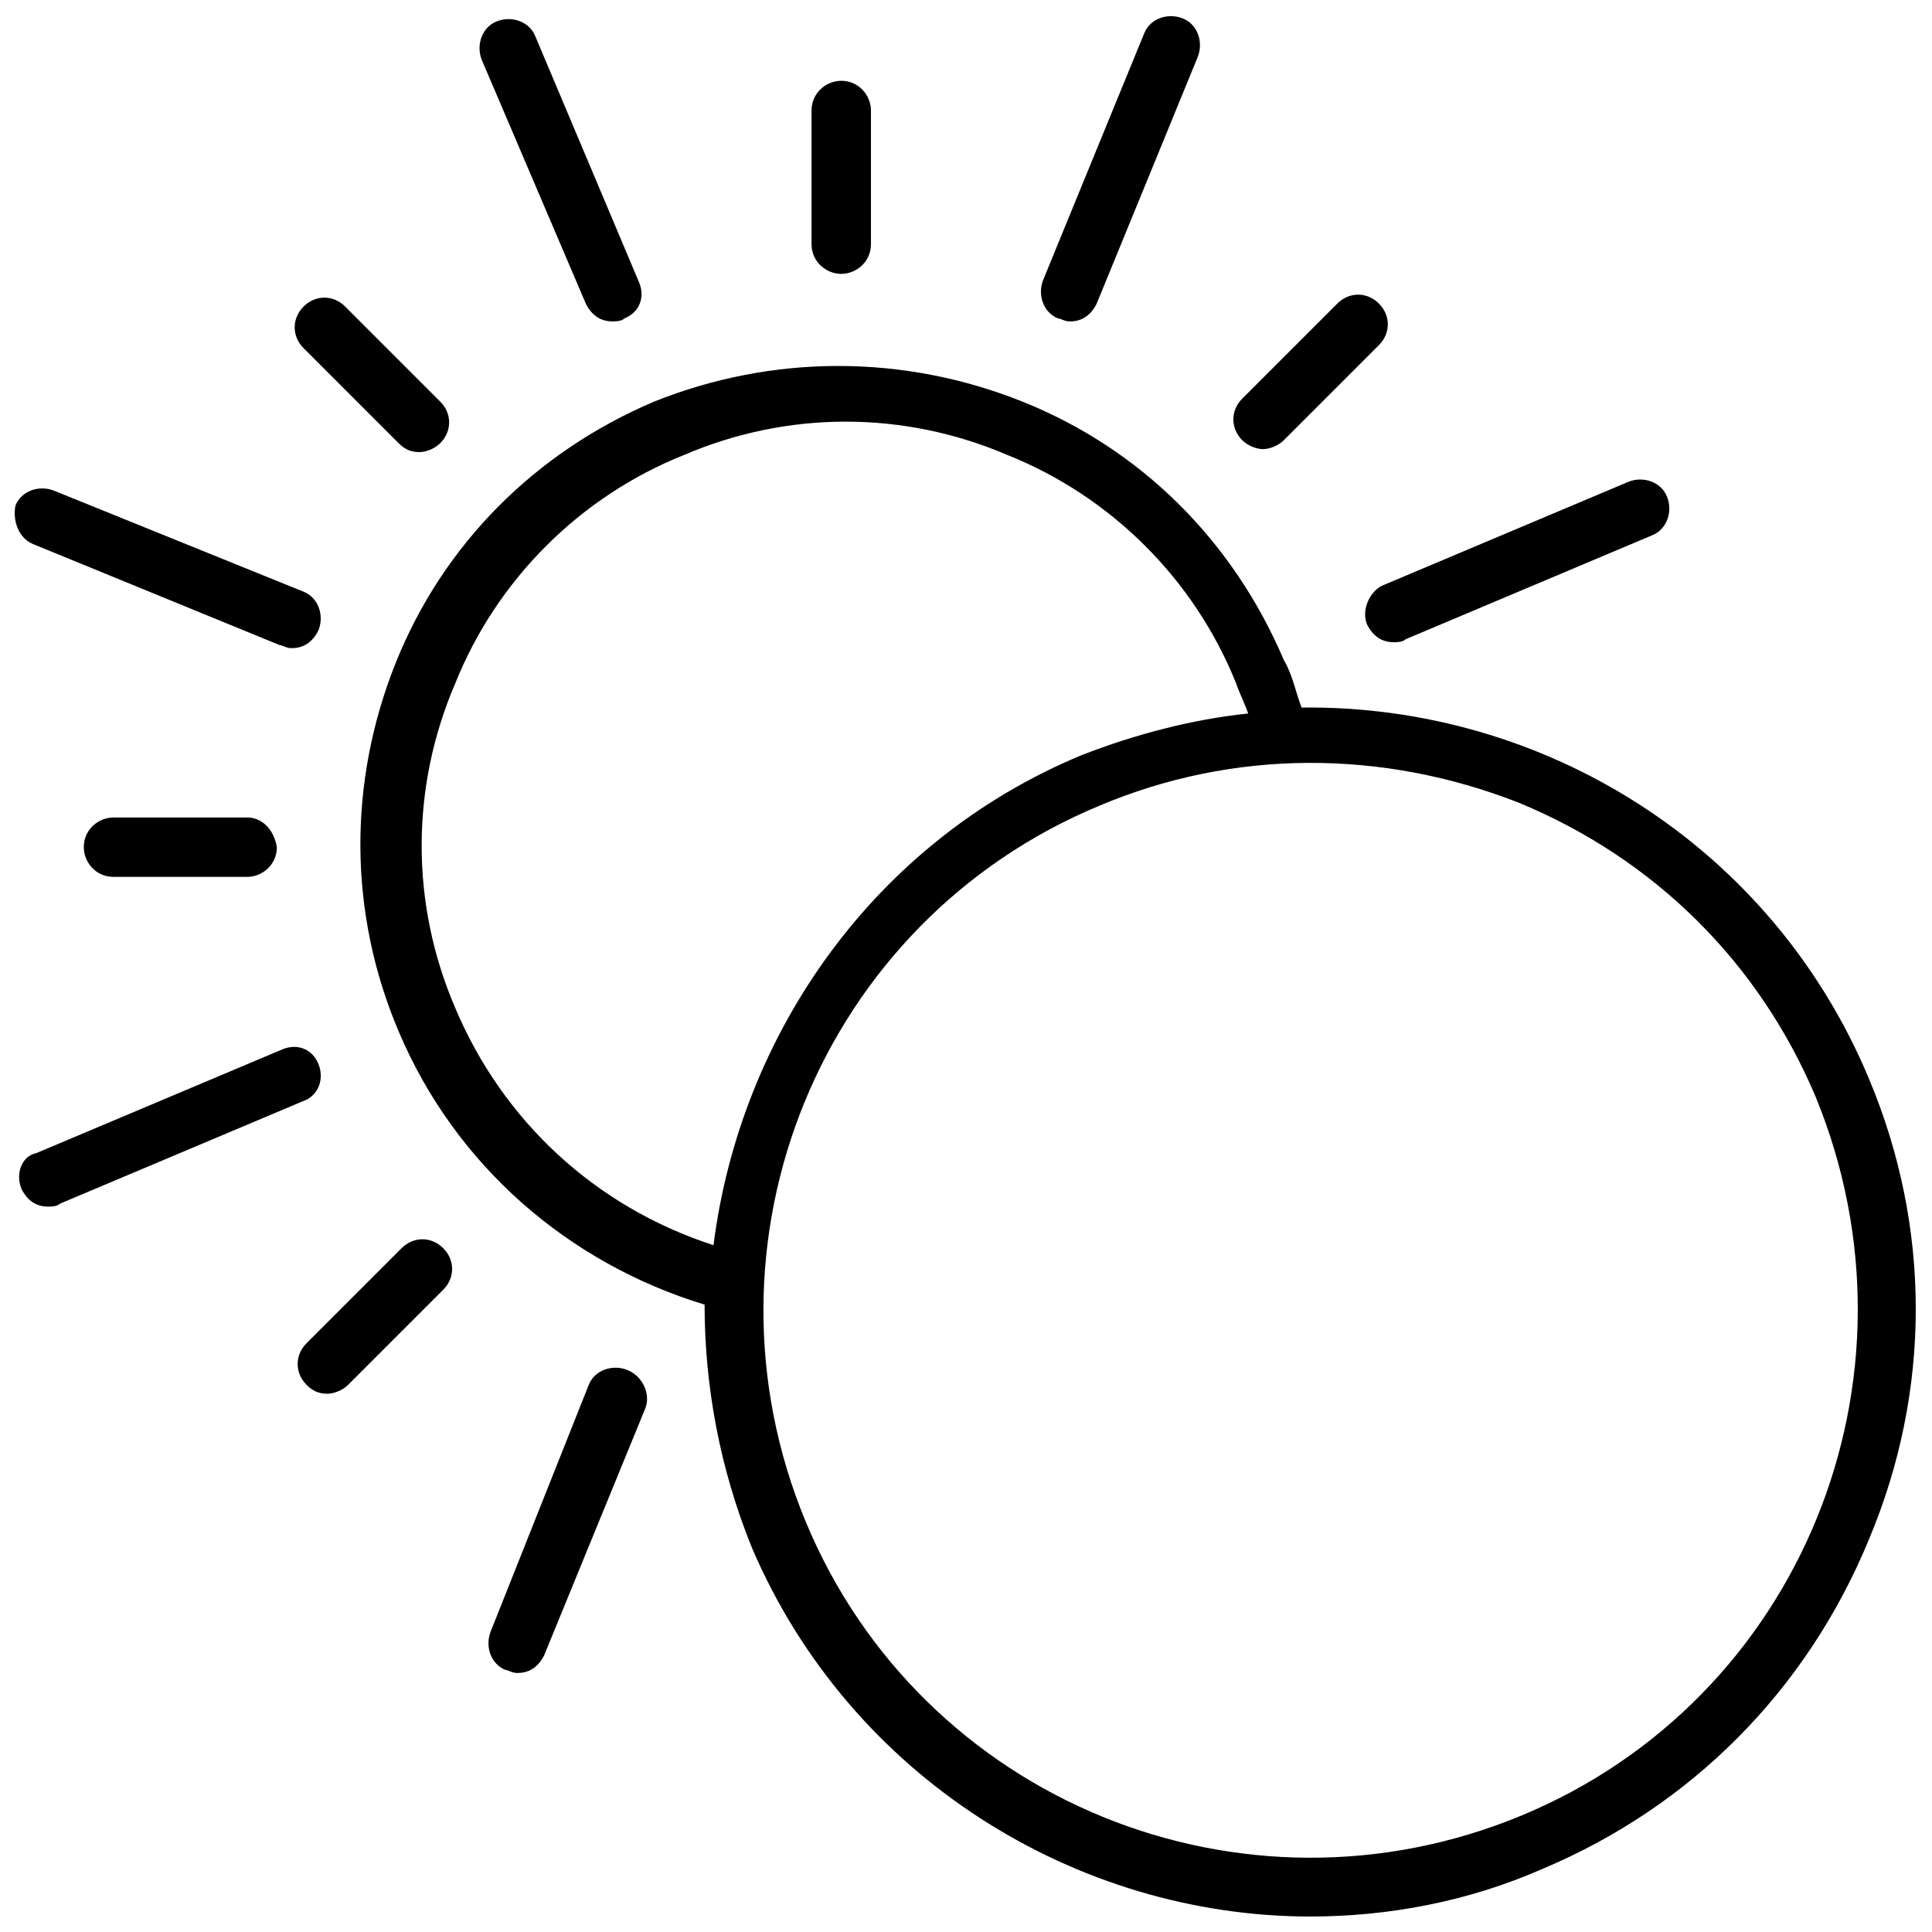
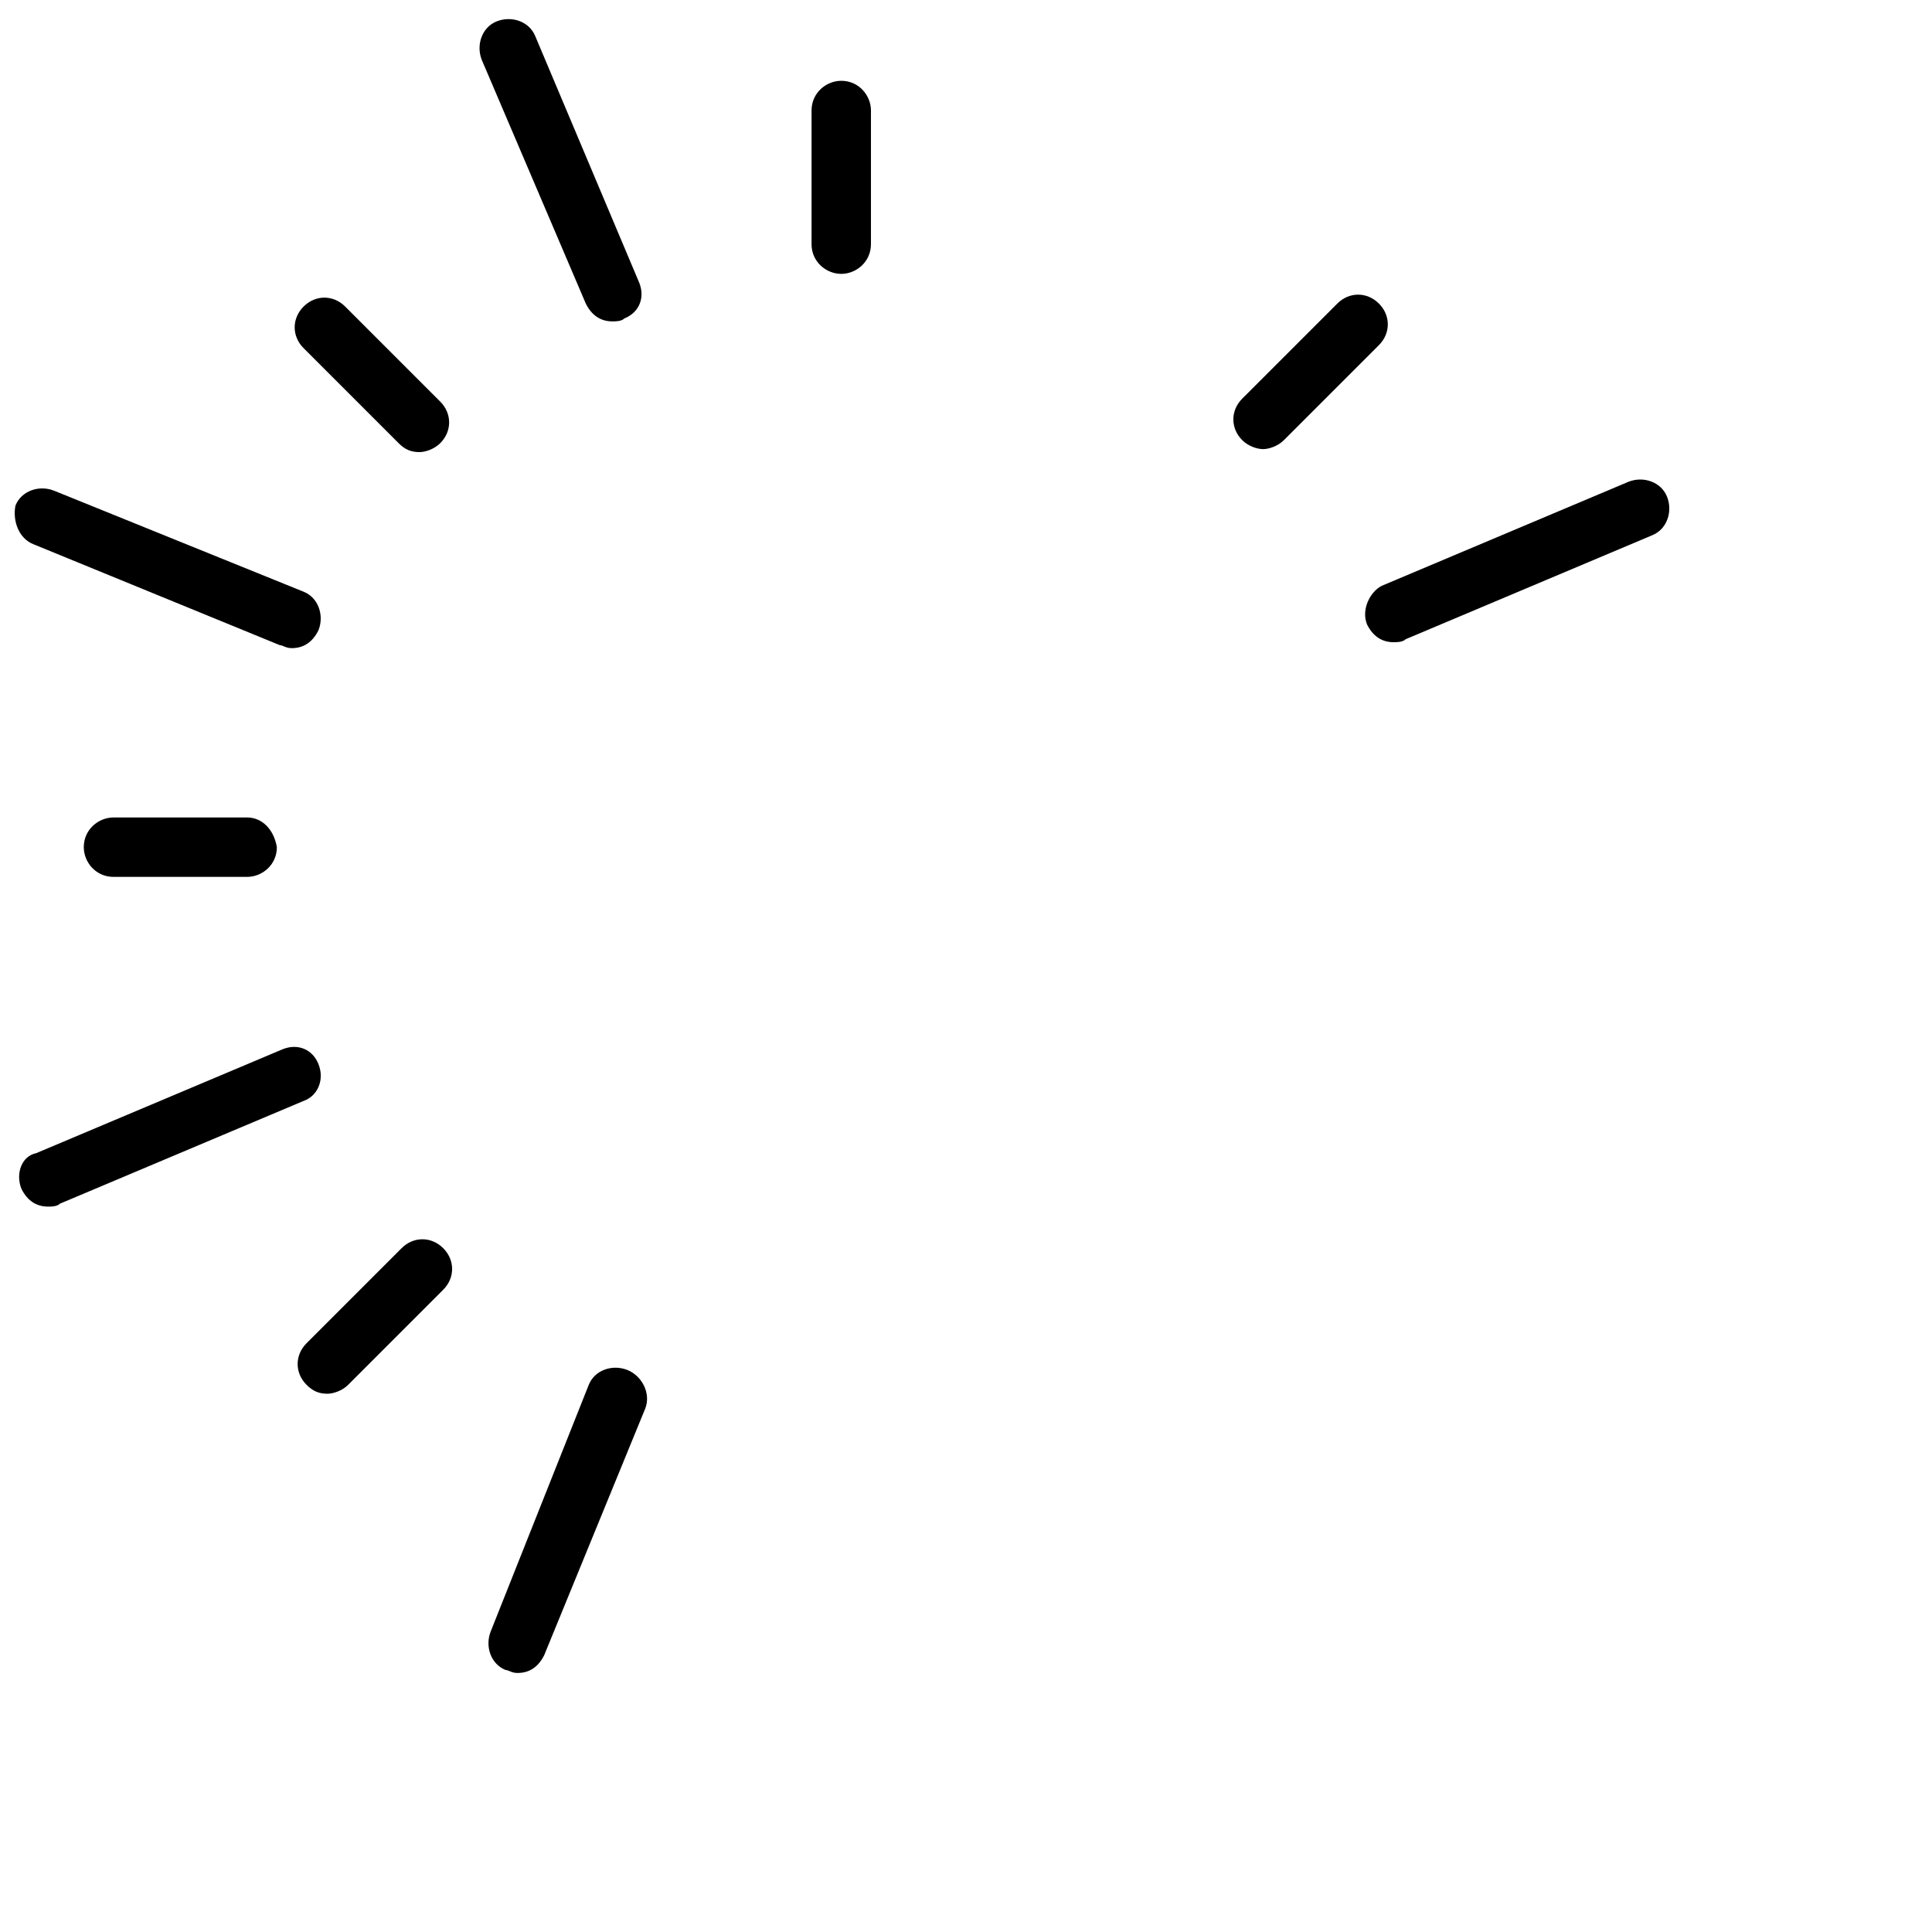
<svg xmlns="http://www.w3.org/2000/svg" width="800px" height="800px" version="1.1" viewBox="144 144 512 512">
  <defs>
    <clipPath id="c">
      <path d="m419 148.09h44v81.906h-44z" />
    </clipPath>
    <clipPath id="b">
      <path d="m148.09 273h80.906v43h-80.906z" />
    </clipPath>
    <clipPath id="a">
-       <path d="m239 240h412.9v411.9h-412.9z" />
-     </clipPath>
+       </clipPath>
  </defs>
  <path d="m228.39 425.98c-1.574-3.938-5.508-5.512-9.445-3.938l-65.336 27.551c-3.938 0.789-5.512 5.512-3.938 9.449 1.574 3.148 3.938 4.723 7.086 4.723 0.789 0 2.363 0 3.148-0.789l65.336-27.551c3.148-1.574 4.723-5.508 3.148-9.445z" />
  <path d="m250.43 474.78-25.191 25.191c-3.148 3.148-3.148 7.871 0 11.02 1.574 1.574 3.148 2.363 5.512 2.363 1.574 0 3.938-0.789 5.512-2.363l25.191-25.191c3.148-3.148 3.148-7.871 0-11.02-3.152-3.148-7.875-3.148-11.023 0z" />
  <path d="m310.26 507.06c-3.938-1.574-8.66 0-10.234 3.938l-25.977 65.336c-1.574 3.938 0 8.66 3.938 10.234 0.789 0 1.574 0.789 3.148 0.789 3.148 0 5.512-1.574 7.086-4.723l26.766-65.336c1.57-3.941-0.789-8.664-4.727-10.238z" />
  <path d="m506.27 309.47c1.574 3.148 3.938 4.723 7.086 4.723 0.789 0 2.363 0 3.148-0.789l65.336-27.551c3.938-1.574 5.512-6.297 3.938-10.234-1.574-3.938-6.297-5.512-10.234-3.938l-65.336 27.551c-3.148 1.582-5.512 6.305-3.938 10.238z" />
  <path d="m478.72 263.02c1.574 0 3.938-0.789 5.512-2.363l25.191-25.191c3.148-3.148 3.148-7.871 0-11.02-3.148-3.148-7.871-3.148-11.02 0l-25.191 25.191c-3.148 3.148-3.148 7.871 0 11.02 1.57 1.578 3.934 2.363 5.508 2.363z" />
  <g clip-path="url(#c)">
-     <path d="m424.4 228.39c0.789 0 1.574 0.789 3.148 0.789 3.148 0 5.512-1.574 7.086-4.723l26.766-65.336c1.574-3.938 0-8.66-3.938-10.234-3.938-1.574-8.66 0-10.234 3.938l-26.766 65.336c-1.574 3.934 0 8.656 3.938 10.23z" />
-   </g>
+     </g>
  <path d="m366.94 216.58c3.938 0 7.871-3.148 7.871-7.871v-35.426c0-3.938-3.148-7.871-7.871-7.871-3.938 0-7.871 3.148-7.871 7.871v35.426c-0.004 4.719 3.934 7.871 7.871 7.871z" />
  <path d="m299.24 224.45c1.574 3.148 3.938 4.723 7.086 4.723 0.789 0 2.363 0 3.148-0.789 3.934-1.574 5.508-5.508 3.934-9.445l-27.551-65.336c-1.574-3.938-6.297-5.512-10.234-3.938s-5.512 6.297-3.938 10.234z" />
  <path d="m249.64 261.45c1.574 1.574 3.148 2.363 5.512 2.363 1.574 0 3.938-0.789 5.512-2.363 3.148-3.148 3.148-7.871 0-11.02l-25.191-25.191c-3.148-3.148-7.871-3.148-11.02 0-3.148 3.148-3.148 7.871 0 11.02z" />
  <g clip-path="url(#b)">
    <path d="m152.82 288.21 65.336 26.766c0.789 0 1.574 0.789 3.148 0.789 3.148 0 5.512-1.574 7.086-4.723 1.574-3.938 0-8.66-3.938-10.234l-66.121-26.766c-3.938-1.574-8.66 0-10.234 3.938-0.789 3.934 0.789 8.656 4.723 10.23z" />
  </g>
  <path d="m209.5 360.64h-35.426c-3.938 0-7.871 3.148-7.871 7.871 0 3.938 3.148 7.871 7.871 7.871h35.426c3.938 0 7.871-3.148 7.871-7.871-0.785-4.719-3.938-7.871-7.871-7.871z" />
  <g clip-path="url(#a)">
    <path d="m639.31 429.91c-25.977-62.188-86.594-99.188-150.36-98.398-1.574-3.938-2.363-8.66-4.723-12.594-13.383-31.488-37.785-55.891-69.273-68.488-31.488-12.594-66.125-12.594-97.613 0-31.488 13.383-55.891 37.785-68.488 69.273-12.594 31.488-12.594 66.125 0.789 97.613 14.957 35.426 44.871 61.402 81.082 72.422 0 21.254 3.938 43.297 12.594 64.551 25.977 60.613 85.805 97.609 147.99 97.609 20.469 0 41.723-3.938 61.402-12.594 39.359-16.531 70.062-47.23 86.594-87.379 16.531-39.359 16.531-82.656 0-122.02zm-374.71-18.895c-11.809-27.551-11.809-58.254 0-85.805 11.02-27.551 33.062-49.594 60.613-60.613 27.551-11.809 58.254-11.809 85.805 0 27.551 11.02 49.594 33.062 60.613 60.613 0.789 2.363 2.363 5.512 3.148 7.871-14.957 1.574-29.914 5.512-44.082 11.02-55.105 22.828-90.527 73.996-97.613 129.89-31.488-10.23-55.891-33.059-68.484-62.973zm282.61 214.12c-73.996 30.699-159.02-3.938-189.71-77.934-30.699-73.996 3.938-159.02 77.934-189.71 35.426-14.957 74.785-14.957 111-0.789 36.211 14.957 63.762 42.508 78.719 77.934 30.699 74.785-3.938 159.8-77.934 190.5z" />
  </g>
</svg>